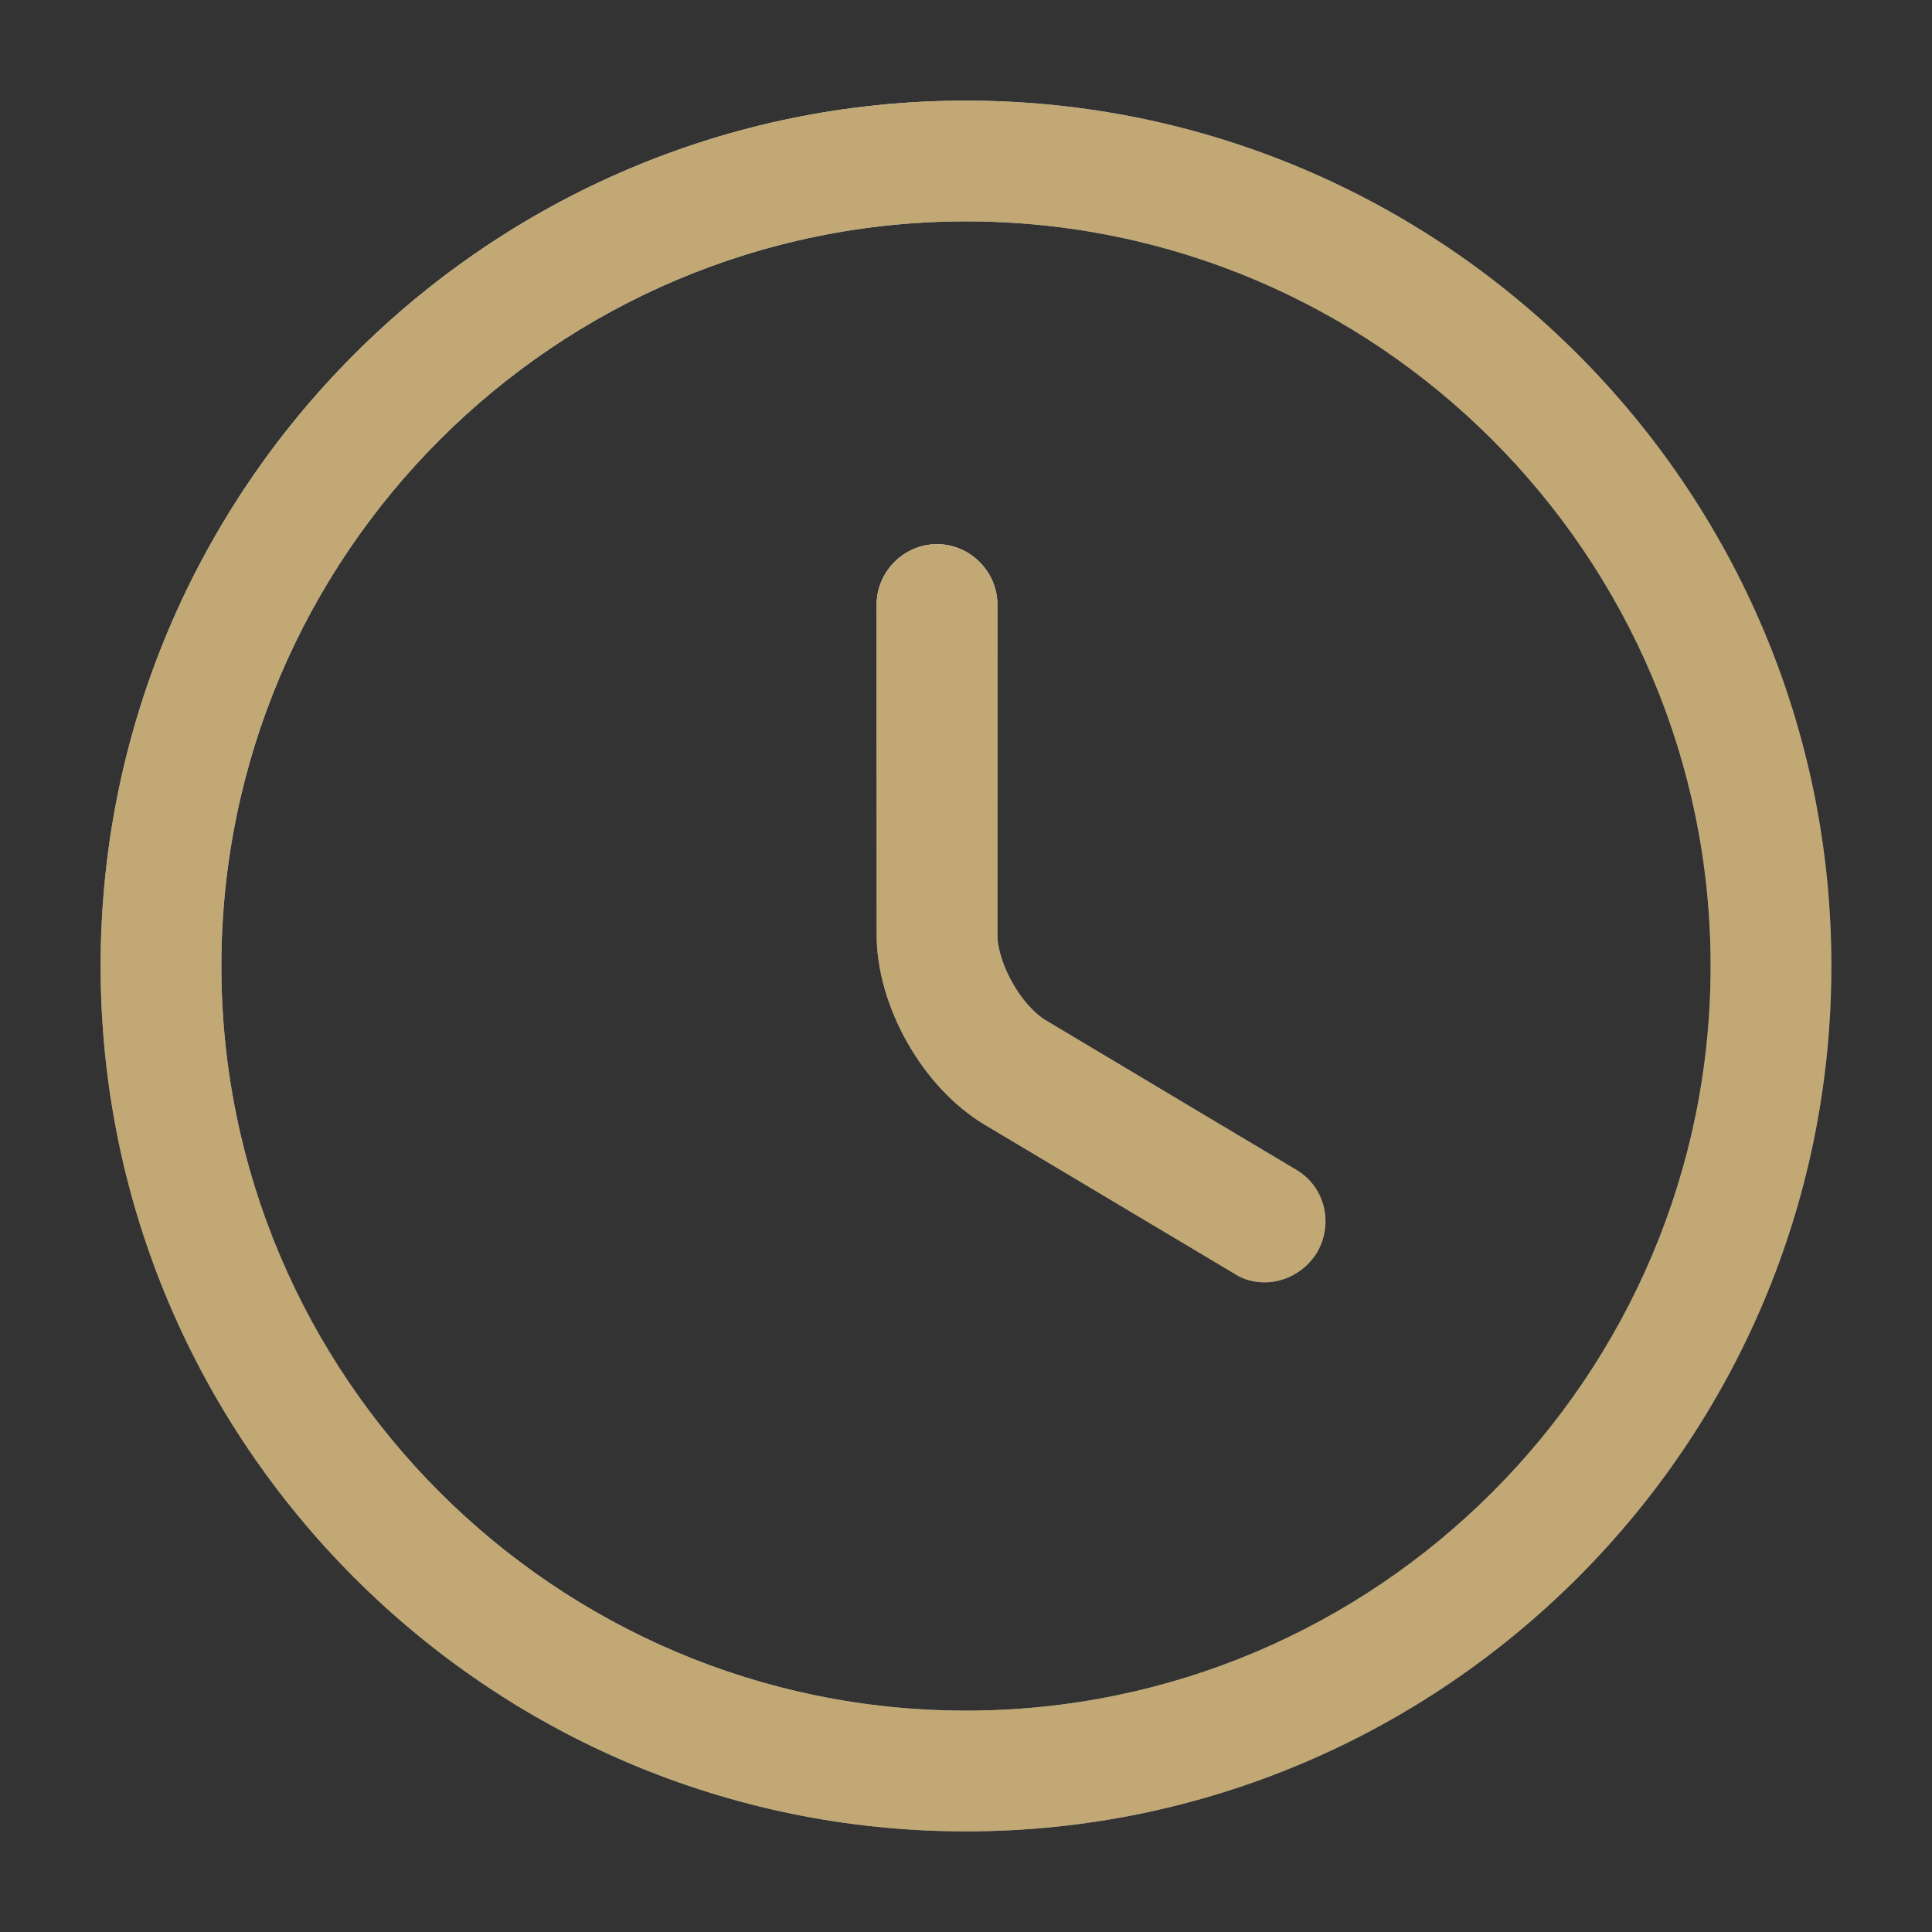
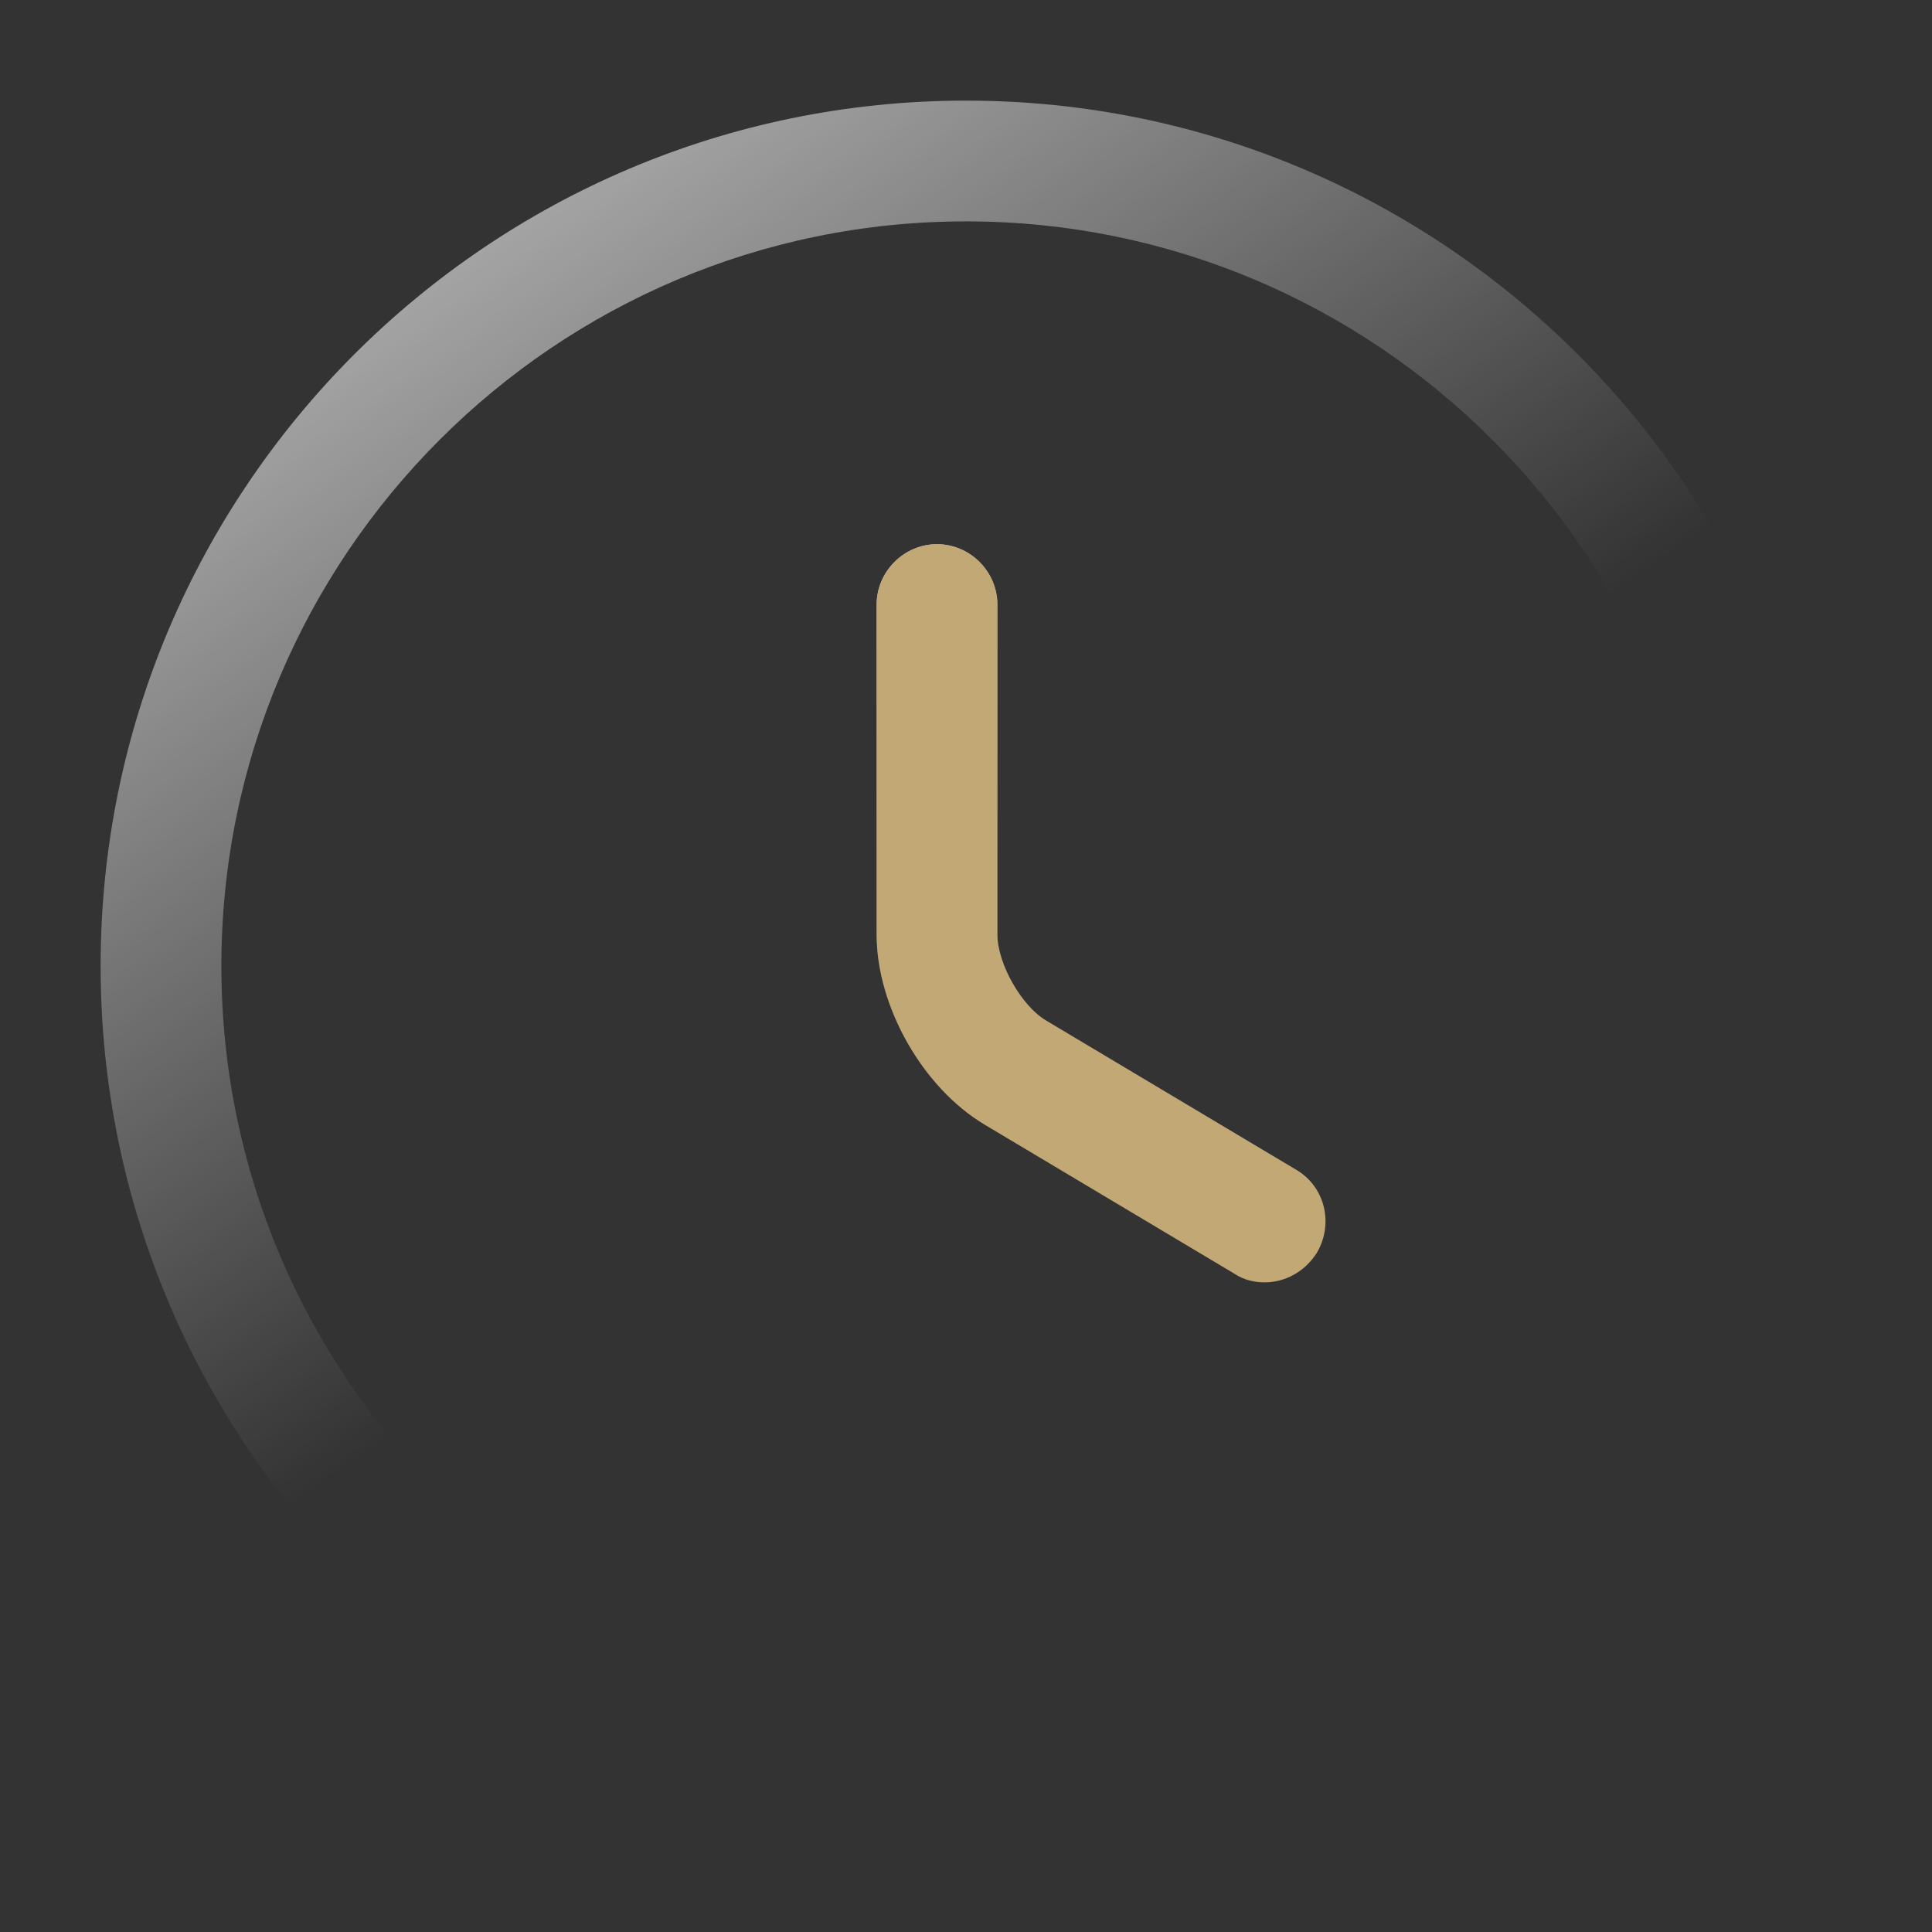
<svg xmlns="http://www.w3.org/2000/svg" width="84" height="84" viewBox="0 0 84 84" fill="none">
  <rect x="0" y="0" width="84" height="84" fill="#333333" stroke="none" />
-   <path d="M42 79.625C21.245 79.625 4.375 62.755 4.375 42C4.375 21.245 21.245 4.375 42 4.375C62.755 4.375 79.625 21.245 79.625 42C79.625 62.755 62.755 79.625 42 79.625ZM42 9.625C24.15 9.625 9.625 24.15 9.625 42C9.625 59.85 24.15 74.375 42 74.375C59.85 74.375 74.375 59.85 74.375 42C74.375 24.15 59.85 9.625 42 9.625Z" fill="url(#paint0_linear_68_45)" />
  <path d="M42 79.625C21.245 79.625 4.375 62.755 4.375 42C4.375 21.245 21.245 4.375 42 4.375C62.755 4.375 79.625 21.245 79.625 42C79.625 62.755 62.755 79.625 42 79.625ZM42 9.625C24.15 9.625 9.625 24.15 9.625 42C9.625 59.85 24.15 74.375 42 74.375C59.85 74.375 74.375 59.85 74.375 42C74.375 24.15 59.85 9.625 42 9.625Z" fill="url(#paint1_linear_68_45)" style="mix-blend-mode:overlay" />
-   <path d="M42 79.625C21.245 79.625 4.375 62.755 4.375 42C4.375 21.245 21.245 4.375 42 4.375C62.755 4.375 79.625 21.245 79.625 42C79.625 62.755 62.755 79.625 42 79.625ZM42 9.625C24.15 9.625 9.625 24.15 9.625 42C9.625 59.85 24.15 74.375 42 74.375C59.85 74.375 74.375 59.85 74.375 42C74.375 24.15 59.85 9.625 42 9.625Z" fill="#C1A875" style="mix-blend-mode:color" />
-   <path d="M54.985 55.755C54.53 55.755 54.075 55.65 53.655 55.37L42.805 48.895C40.11 47.285 38.115 43.75 38.115 40.635V26.285C38.115 24.85 39.305 23.66 40.74 23.66C42.175 23.66 43.365 24.85 43.365 26.285V40.635C43.365 41.895 44.415 43.75 45.5 44.38L56.35 50.855C57.61 51.59 57.995 53.2 57.26 54.46C56.735 55.3 55.86 55.755 54.985 55.755Z" fill="url(#paint2_linear_68_45)" />
  <path d="M54.985 55.755C54.53 55.755 54.075 55.65 53.655 55.37L42.805 48.895C40.11 47.285 38.115 43.75 38.115 40.635V26.285C38.115 24.85 39.305 23.66 40.74 23.66C42.175 23.66 43.365 24.85 43.365 26.285V40.635C43.365 41.895 44.415 43.75 45.5 44.38L56.35 50.855C57.61 51.59 57.995 53.2 57.26 54.46C56.735 55.3 55.86 55.755 54.985 55.755Z" fill="url(#paint3_linear_68_45)" style="mix-blend-mode:overlay" />
  <path d="M54.985 55.755C54.53 55.755 54.075 55.65 53.655 55.37L42.805 48.895C40.11 47.285 38.115 43.75 38.115 40.635V26.285C38.115 24.85 39.305 23.66 40.74 23.66C42.175 23.66 43.365 24.85 43.365 26.285V40.635C43.365 41.895 44.415 43.75 45.5 44.38L56.35 50.855C57.61 51.59 57.995 53.2 57.26 54.46C56.735 55.3 55.86 55.755 54.985 55.755Z" fill="#C1A875" style="mix-blend-mode:color" />
  <defs>
    <linearGradient id="paint0_linear_68_45" x1="4.375" y1="52.094" x2="80.12" y2="40.484" gradientUnits="userSpaceOnUse">
      <stop stop-color="#576265" />
      <stop offset="0.202" stop-color="#9EA1A1" />
      <stop offset="0.527" stop-color="#848B8A" />
      <stop offset="0.621" stop-color="#576265" />
      <stop offset="0.755" stop-color="#576265" />
      <stop offset="0.871" stop-color="#757A7B" />
      <stop offset="1" stop-color="#576265" />
    </linearGradient>
    <linearGradient id="paint1_linear_68_45" x1="6.263" y1="-2.814" x2="40.238" y2="46.452" gradientUnits="userSpaceOnUse">
      <stop stop-color="white" stop-opacity="0.82" />
      <stop offset="1" stop-color="white" stop-opacity="0" />
    </linearGradient>
    <linearGradient id="paint2_linear_68_45" x1="38.115" y1="44.013" x2="58.048" y2="42.155" gradientUnits="userSpaceOnUse">
      <stop stop-color="#576265" />
      <stop offset="0.202" stop-color="#9EA1A1" />
      <stop offset="0.527" stop-color="#848B8A" />
      <stop offset="0.621" stop-color="#576265" />
      <stop offset="0.755" stop-color="#576265" />
      <stop offset="0.871" stop-color="#757A7B" />
      <stop offset="1" stop-color="#576265" />
    </linearGradient>
    <linearGradient id="paint3_linear_68_45" x1="38.605" y1="20.594" x2="53.986" y2="34.156" gradientUnits="userSpaceOnUse">
      <stop stop-color="white" stop-opacity="0.82" />
      <stop offset="1" stop-color="white" stop-opacity="0" />
    </linearGradient>
  </defs>
</svg>